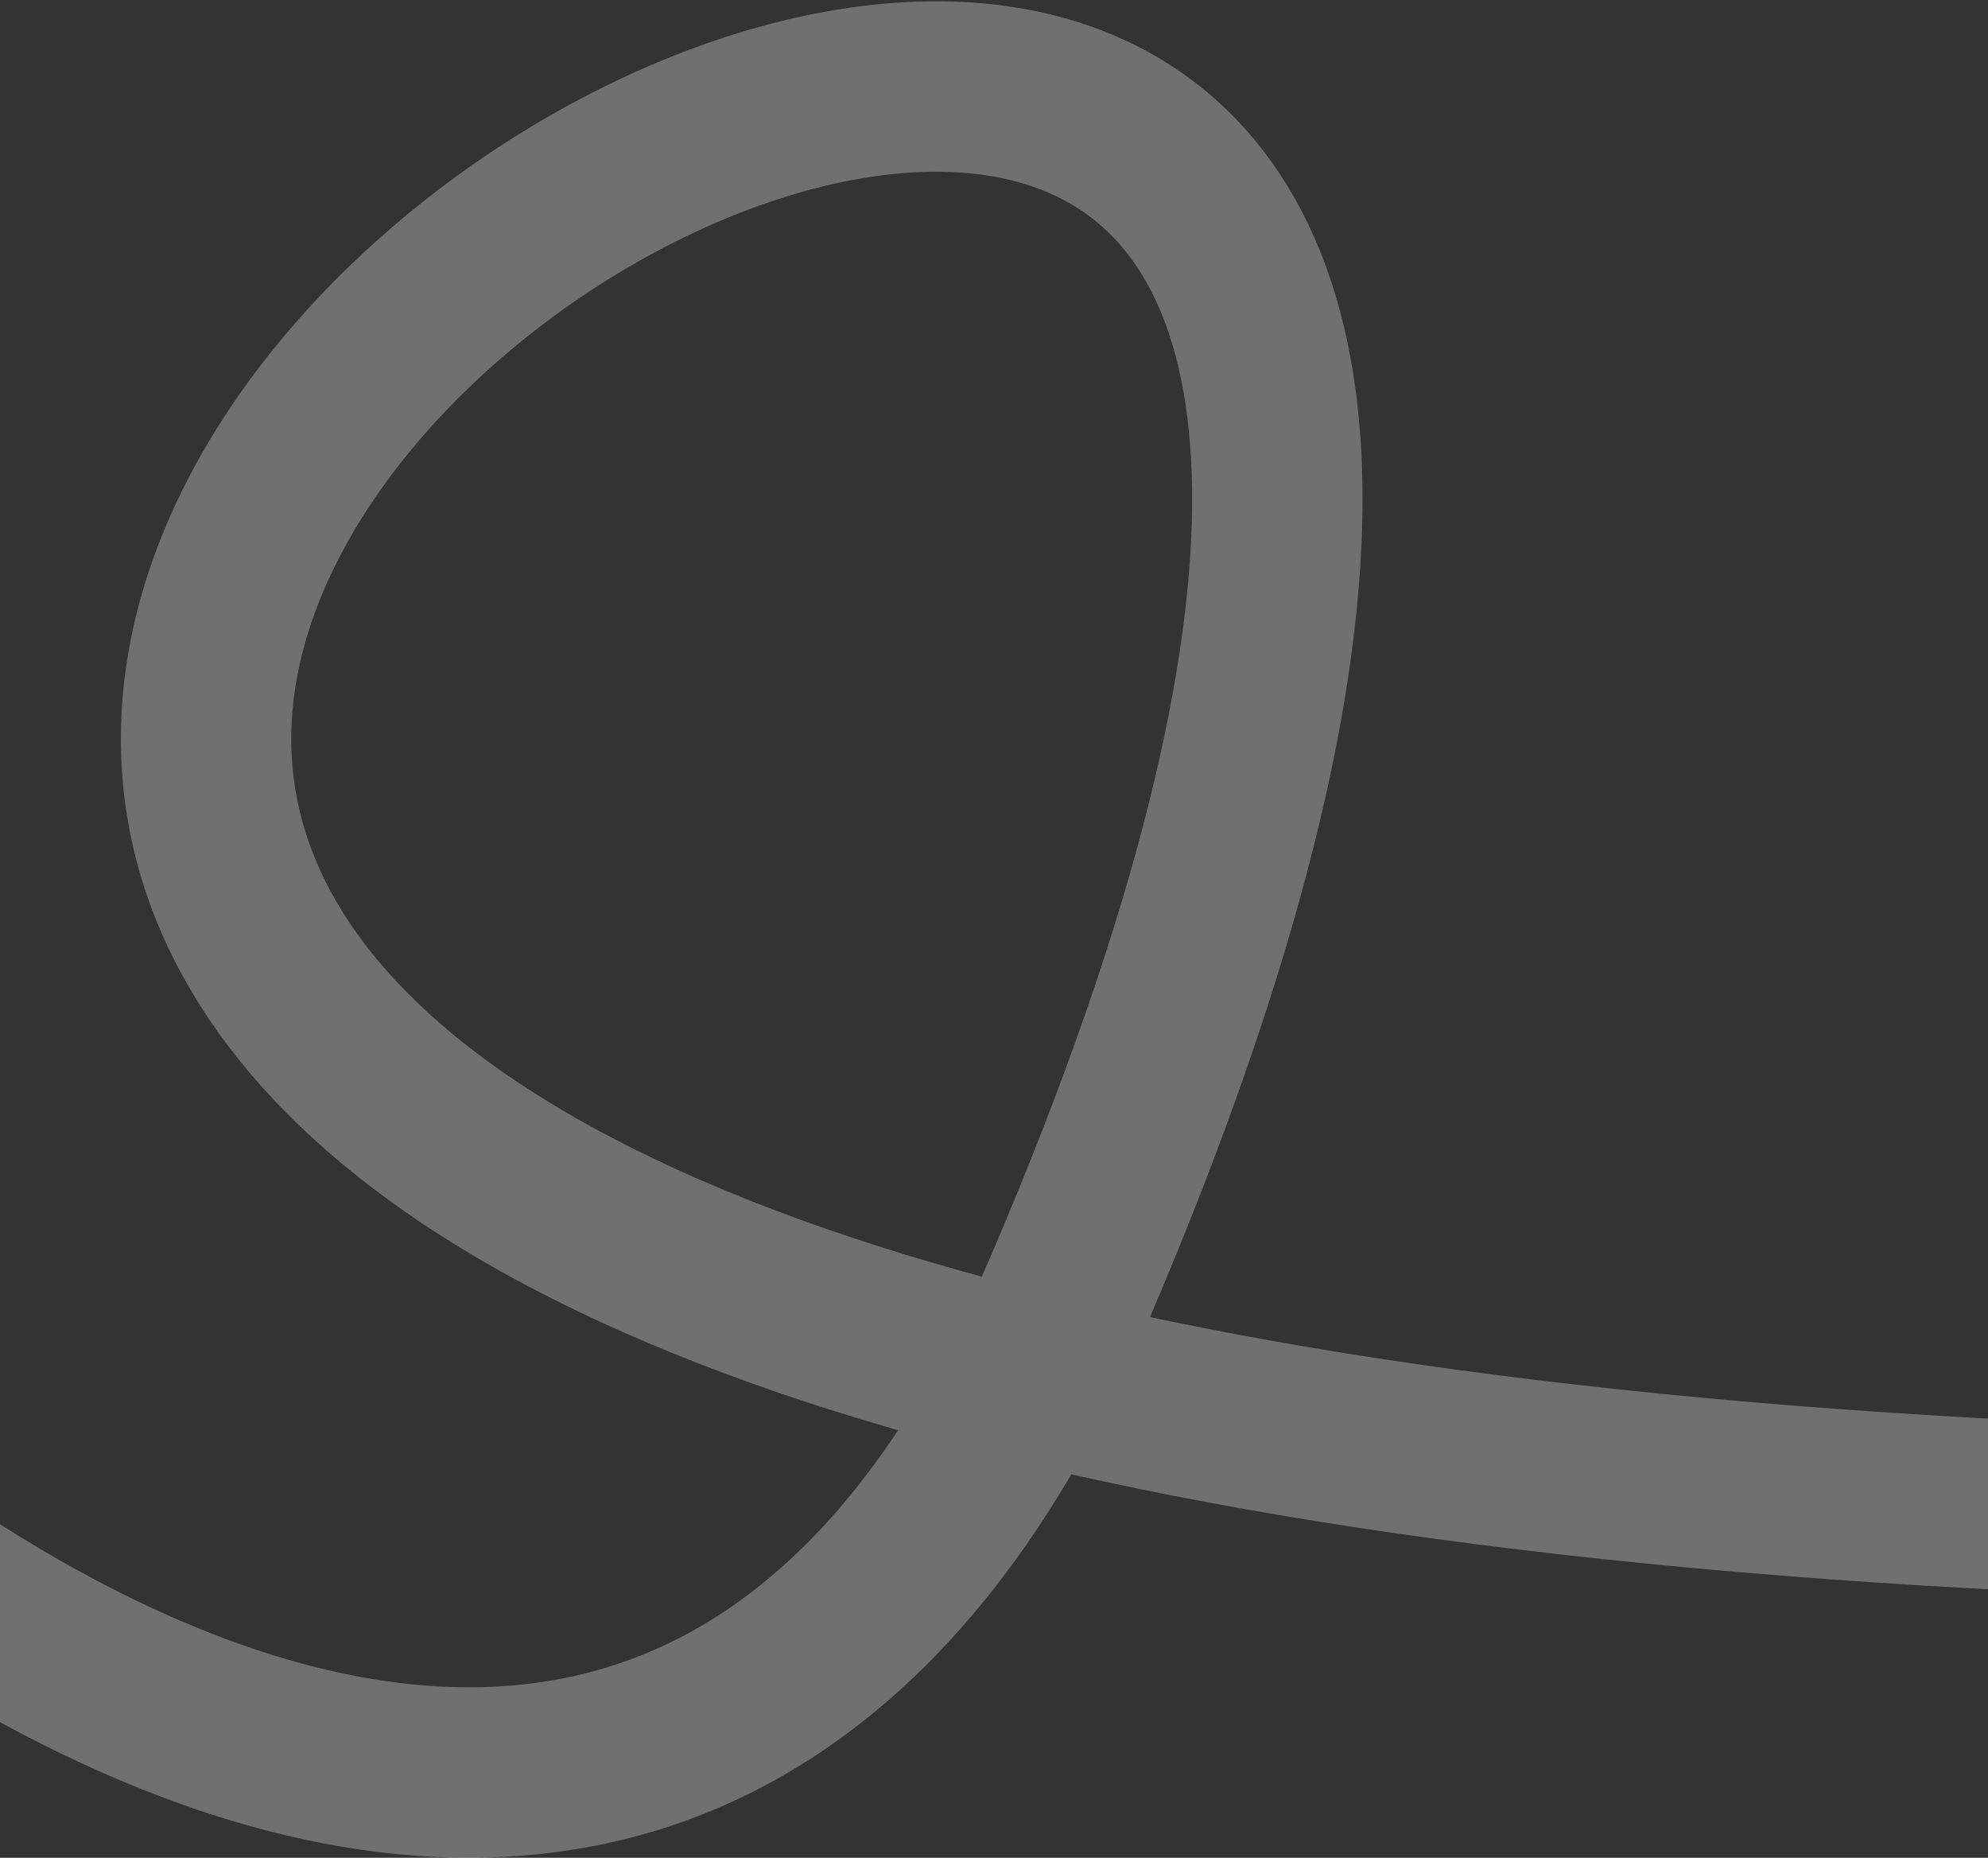
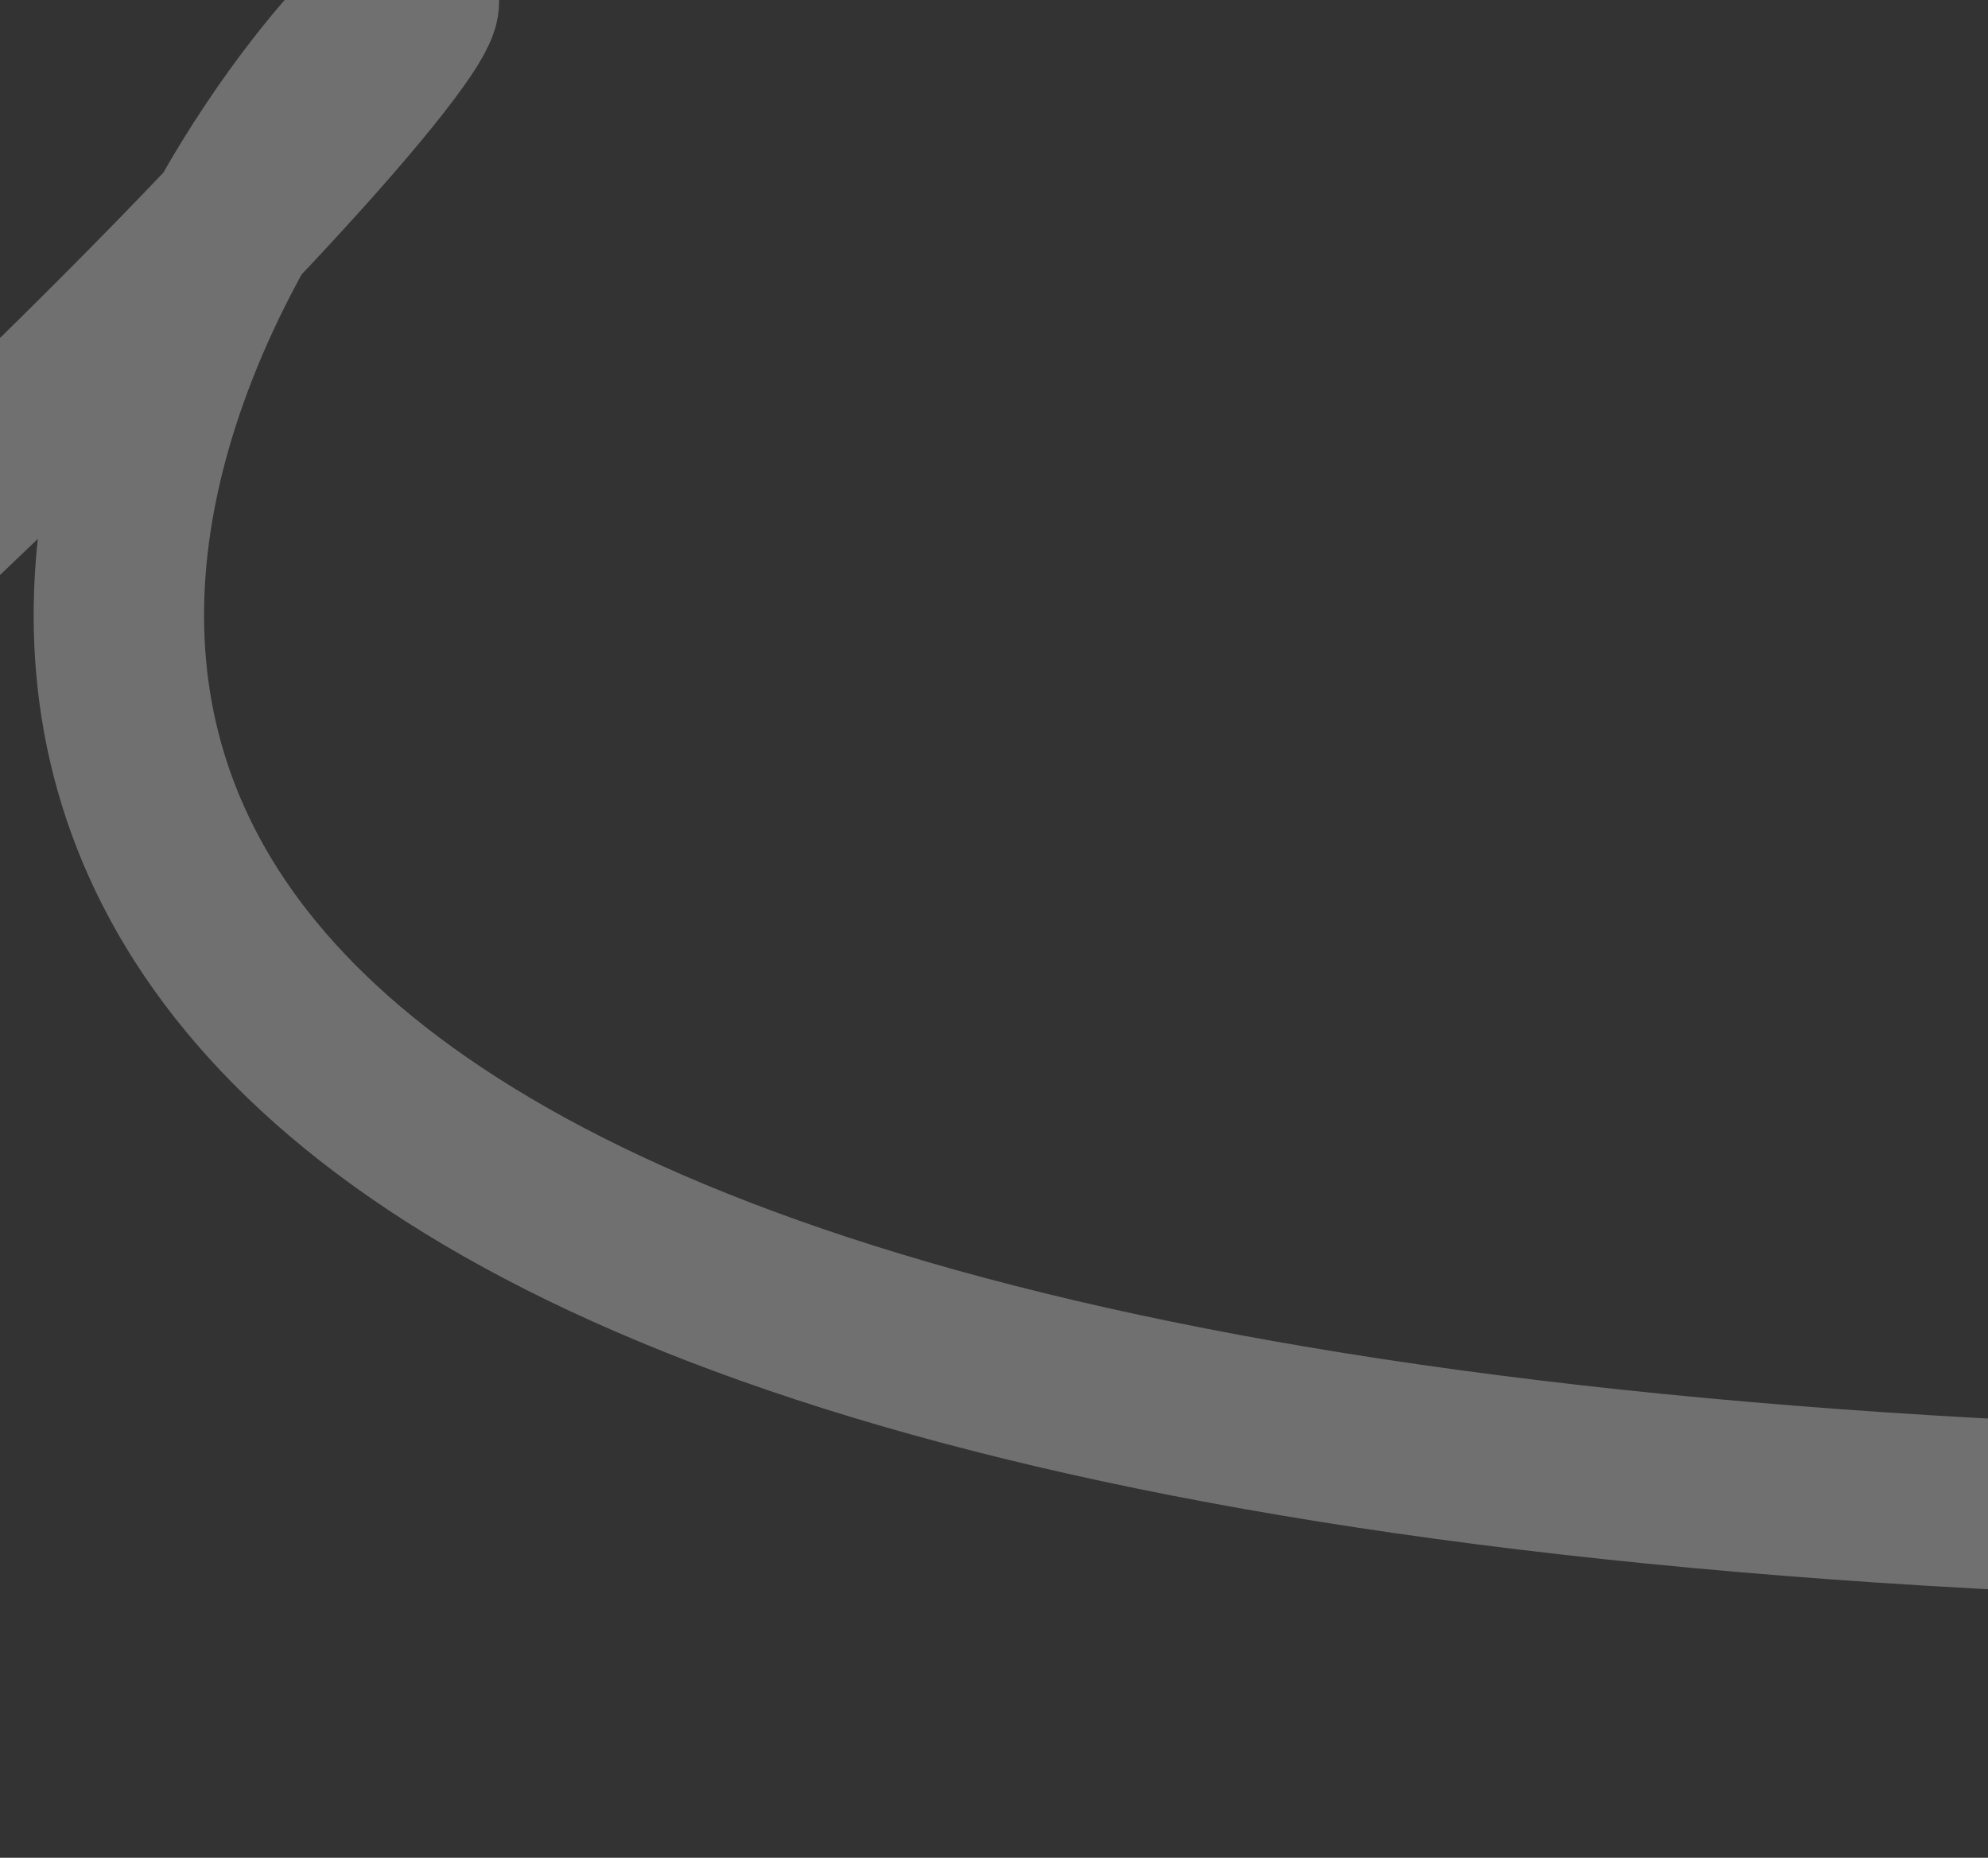
<svg xmlns="http://www.w3.org/2000/svg" width="1400" height="1308" viewBox="0 0 1400 1308" fill="none">
  <rect x="0" y="0" width="1400" height="1308" fill="#333333" stroke="none" />
-   <path opacity="0.3" d="M-433.301 718.329C-297.207 979.903 433.618 1654.92 754.252 904.793C1597.16 -1067.21 -1649.3 1030.05 1686.89 1067.87" stroke="white" stroke-width="120" />
+   <path opacity="0.3" d="M-433.301 718.329C1597.16 -1067.21 -1649.3 1030.05 1686.89 1067.87" stroke="white" stroke-width="120" />
</svg>